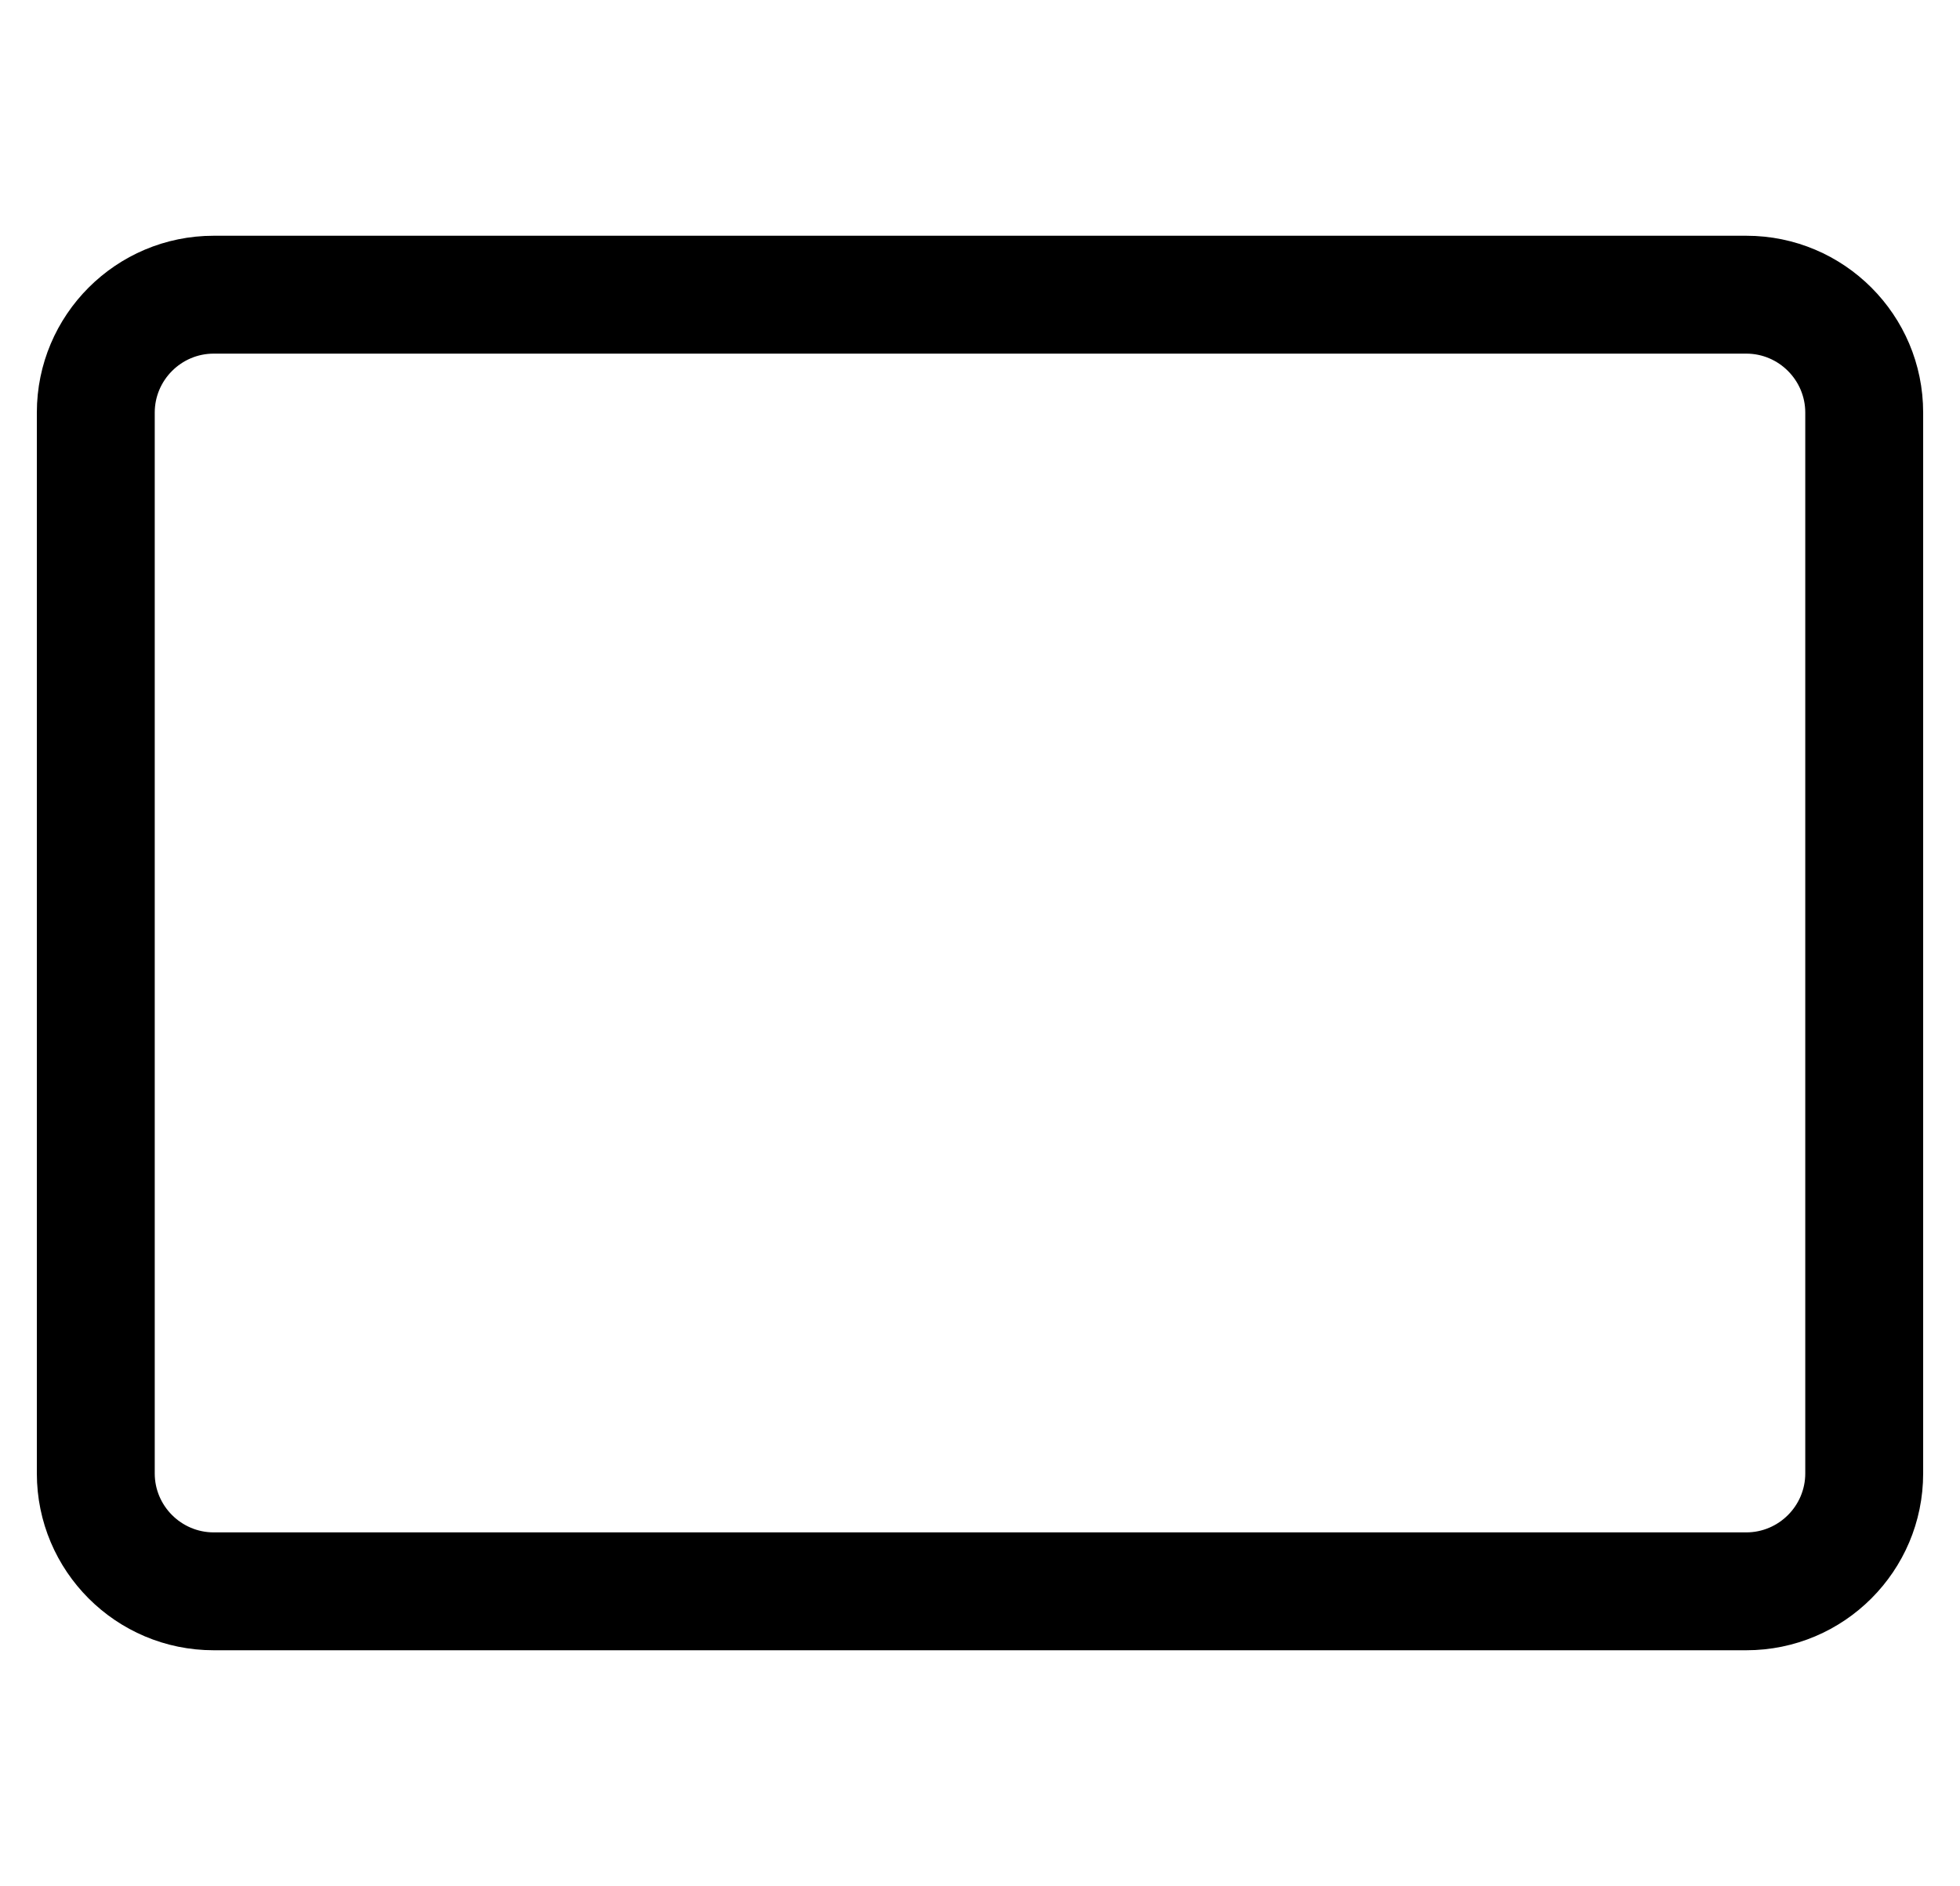
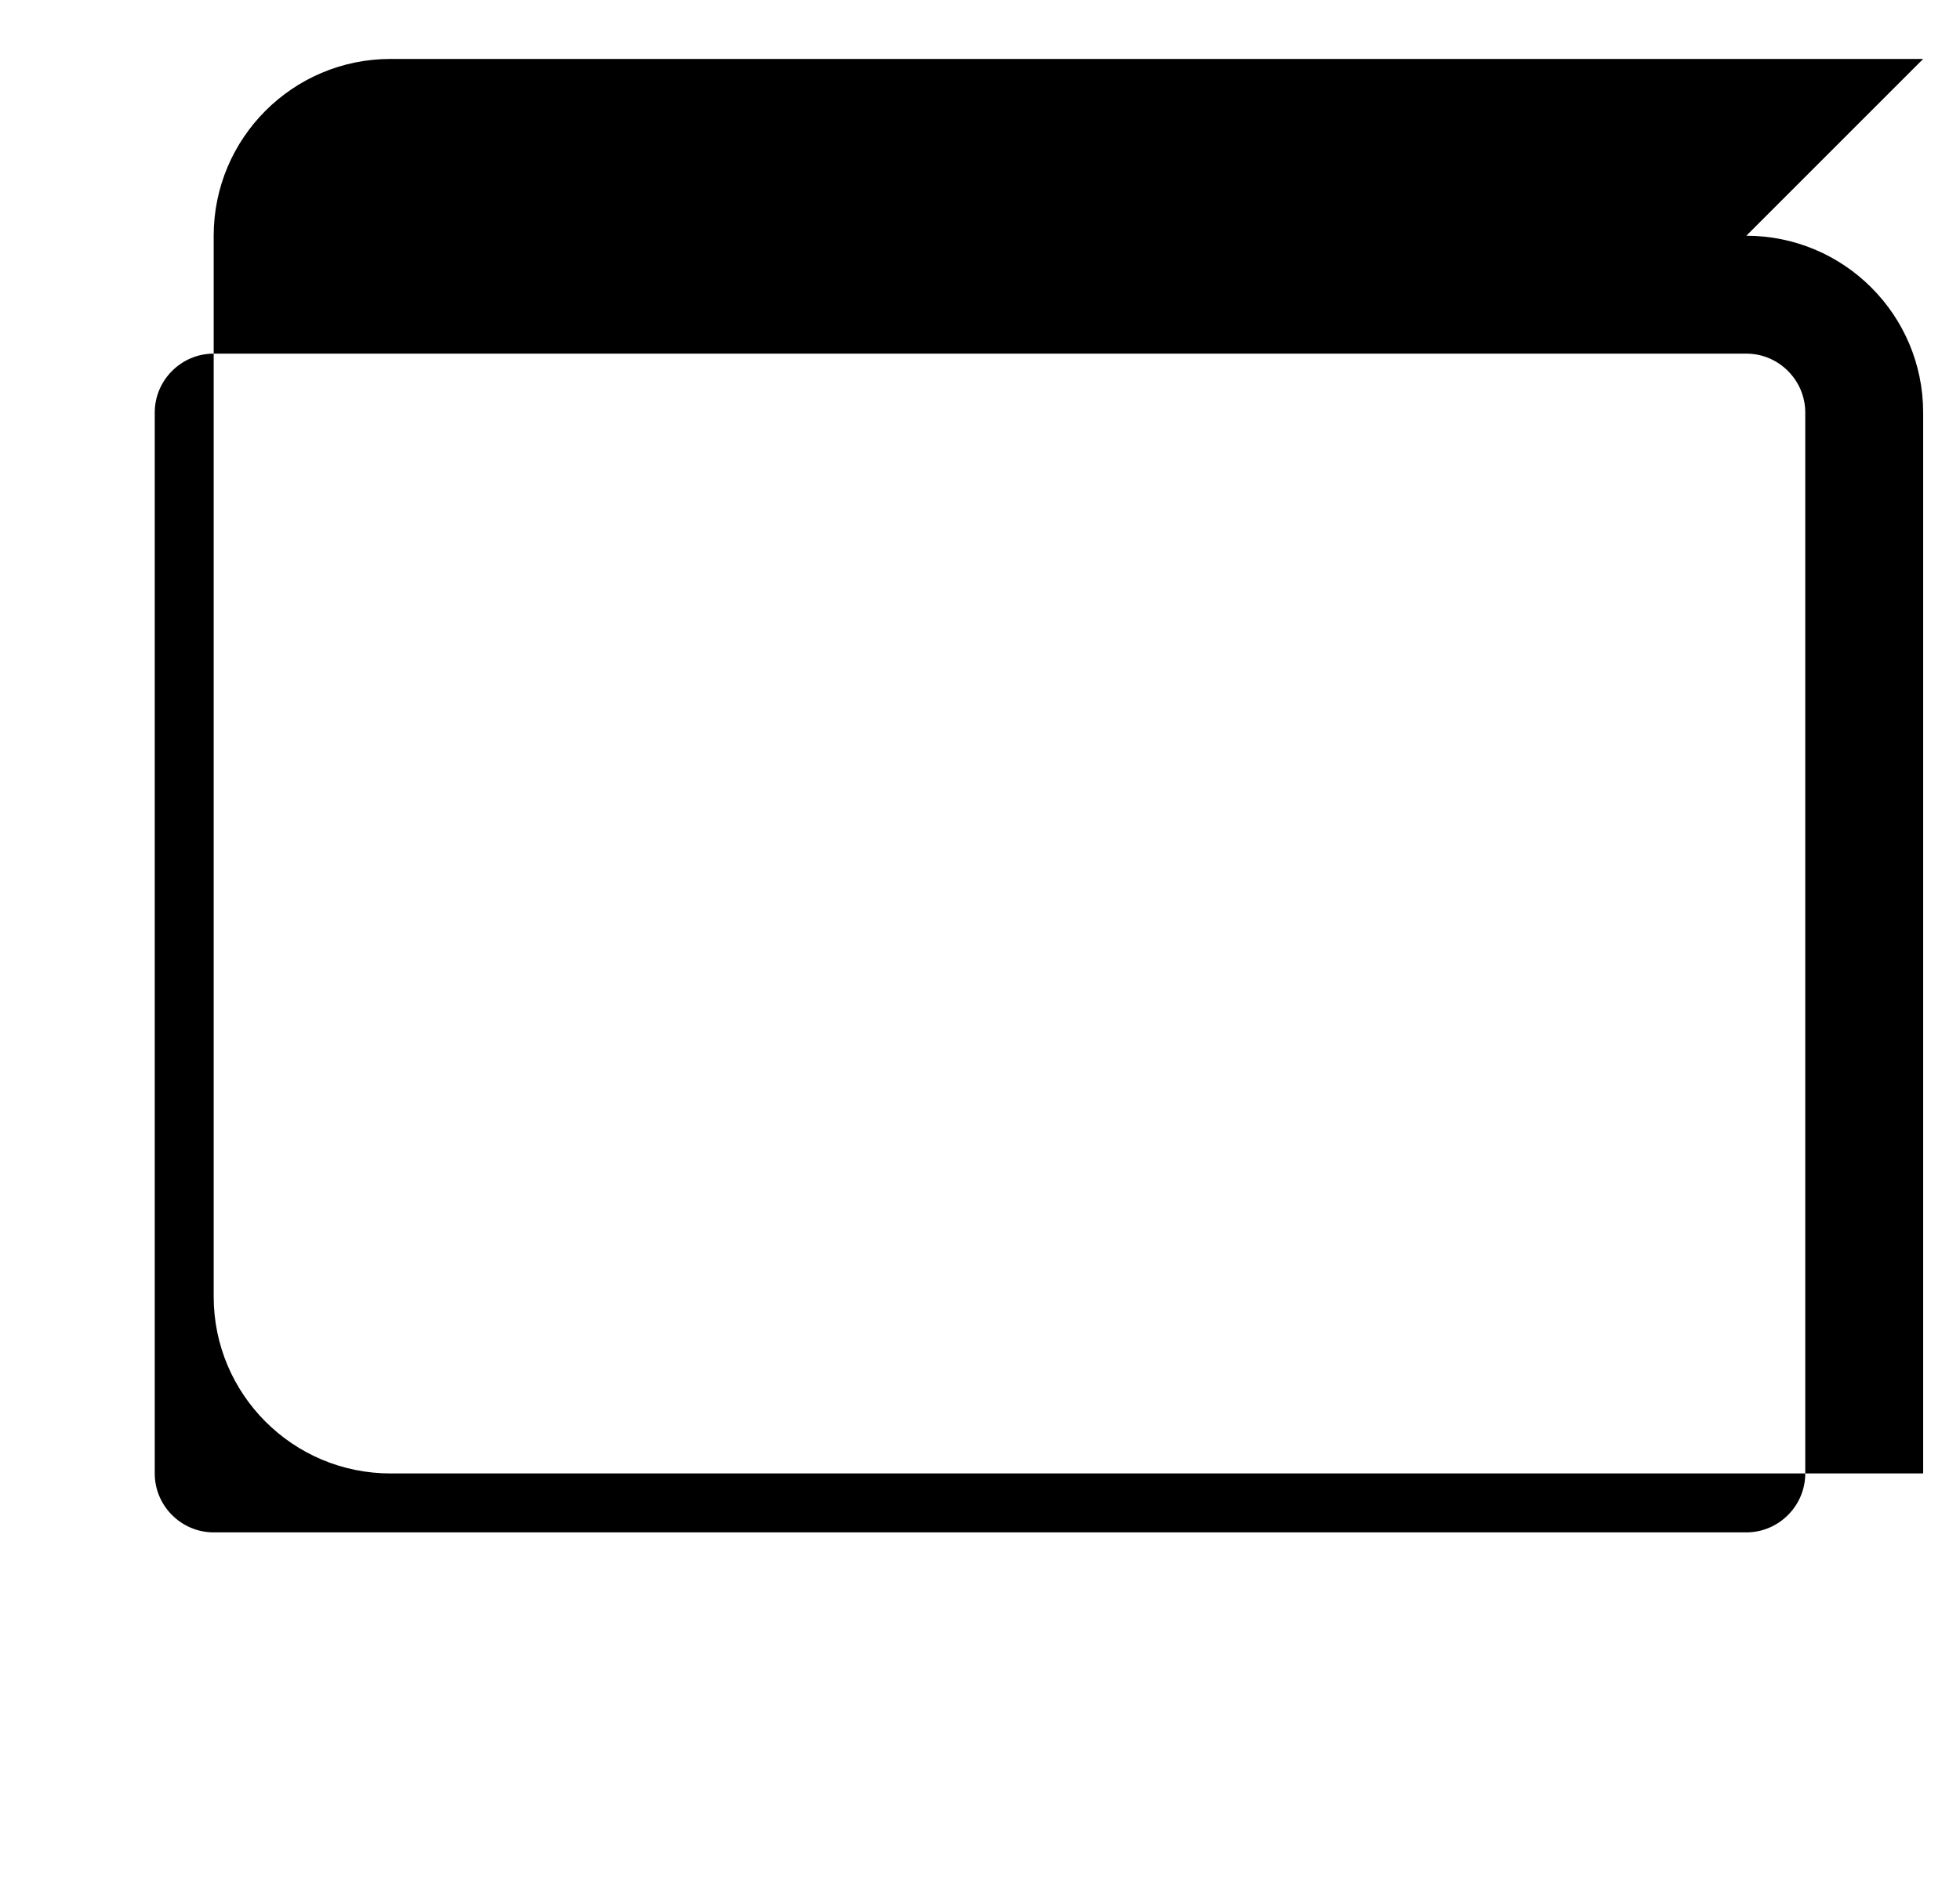
<svg xmlns="http://www.w3.org/2000/svg" version="1.1" viewBox="-10 0 532 512">
-   <path fill="currentColor" d="M464 64c26.5 0 48 21.5 48 48v288c0 26.5 -21.5 48 -48 48h-416c-26.5 0 -48 -21.5 -48 -48v-288c0 -26.5 21.5 -48 48 -48h416zM480 400v-288c0 -8.8 -7.2 -16 -16 -16h-416c-8.8 0 -16 7.2 -16 16v288c0 8.8 7.2 16 16 16h416 c8.8 0 16 -7.2 16 -16z" />
+   <path fill="currentColor" d="M464 64c26.5 0 48 21.5 48 48v288h-416c-26.5 0 -48 -21.5 -48 -48v-288c0 -26.5 21.5 -48 48 -48h416zM480 400v-288c0 -8.8 -7.2 -16 -16 -16h-416c-8.8 0 -16 7.2 -16 16v288c0 8.8 7.2 16 16 16h416 c8.8 0 16 -7.2 16 -16z" />
</svg>